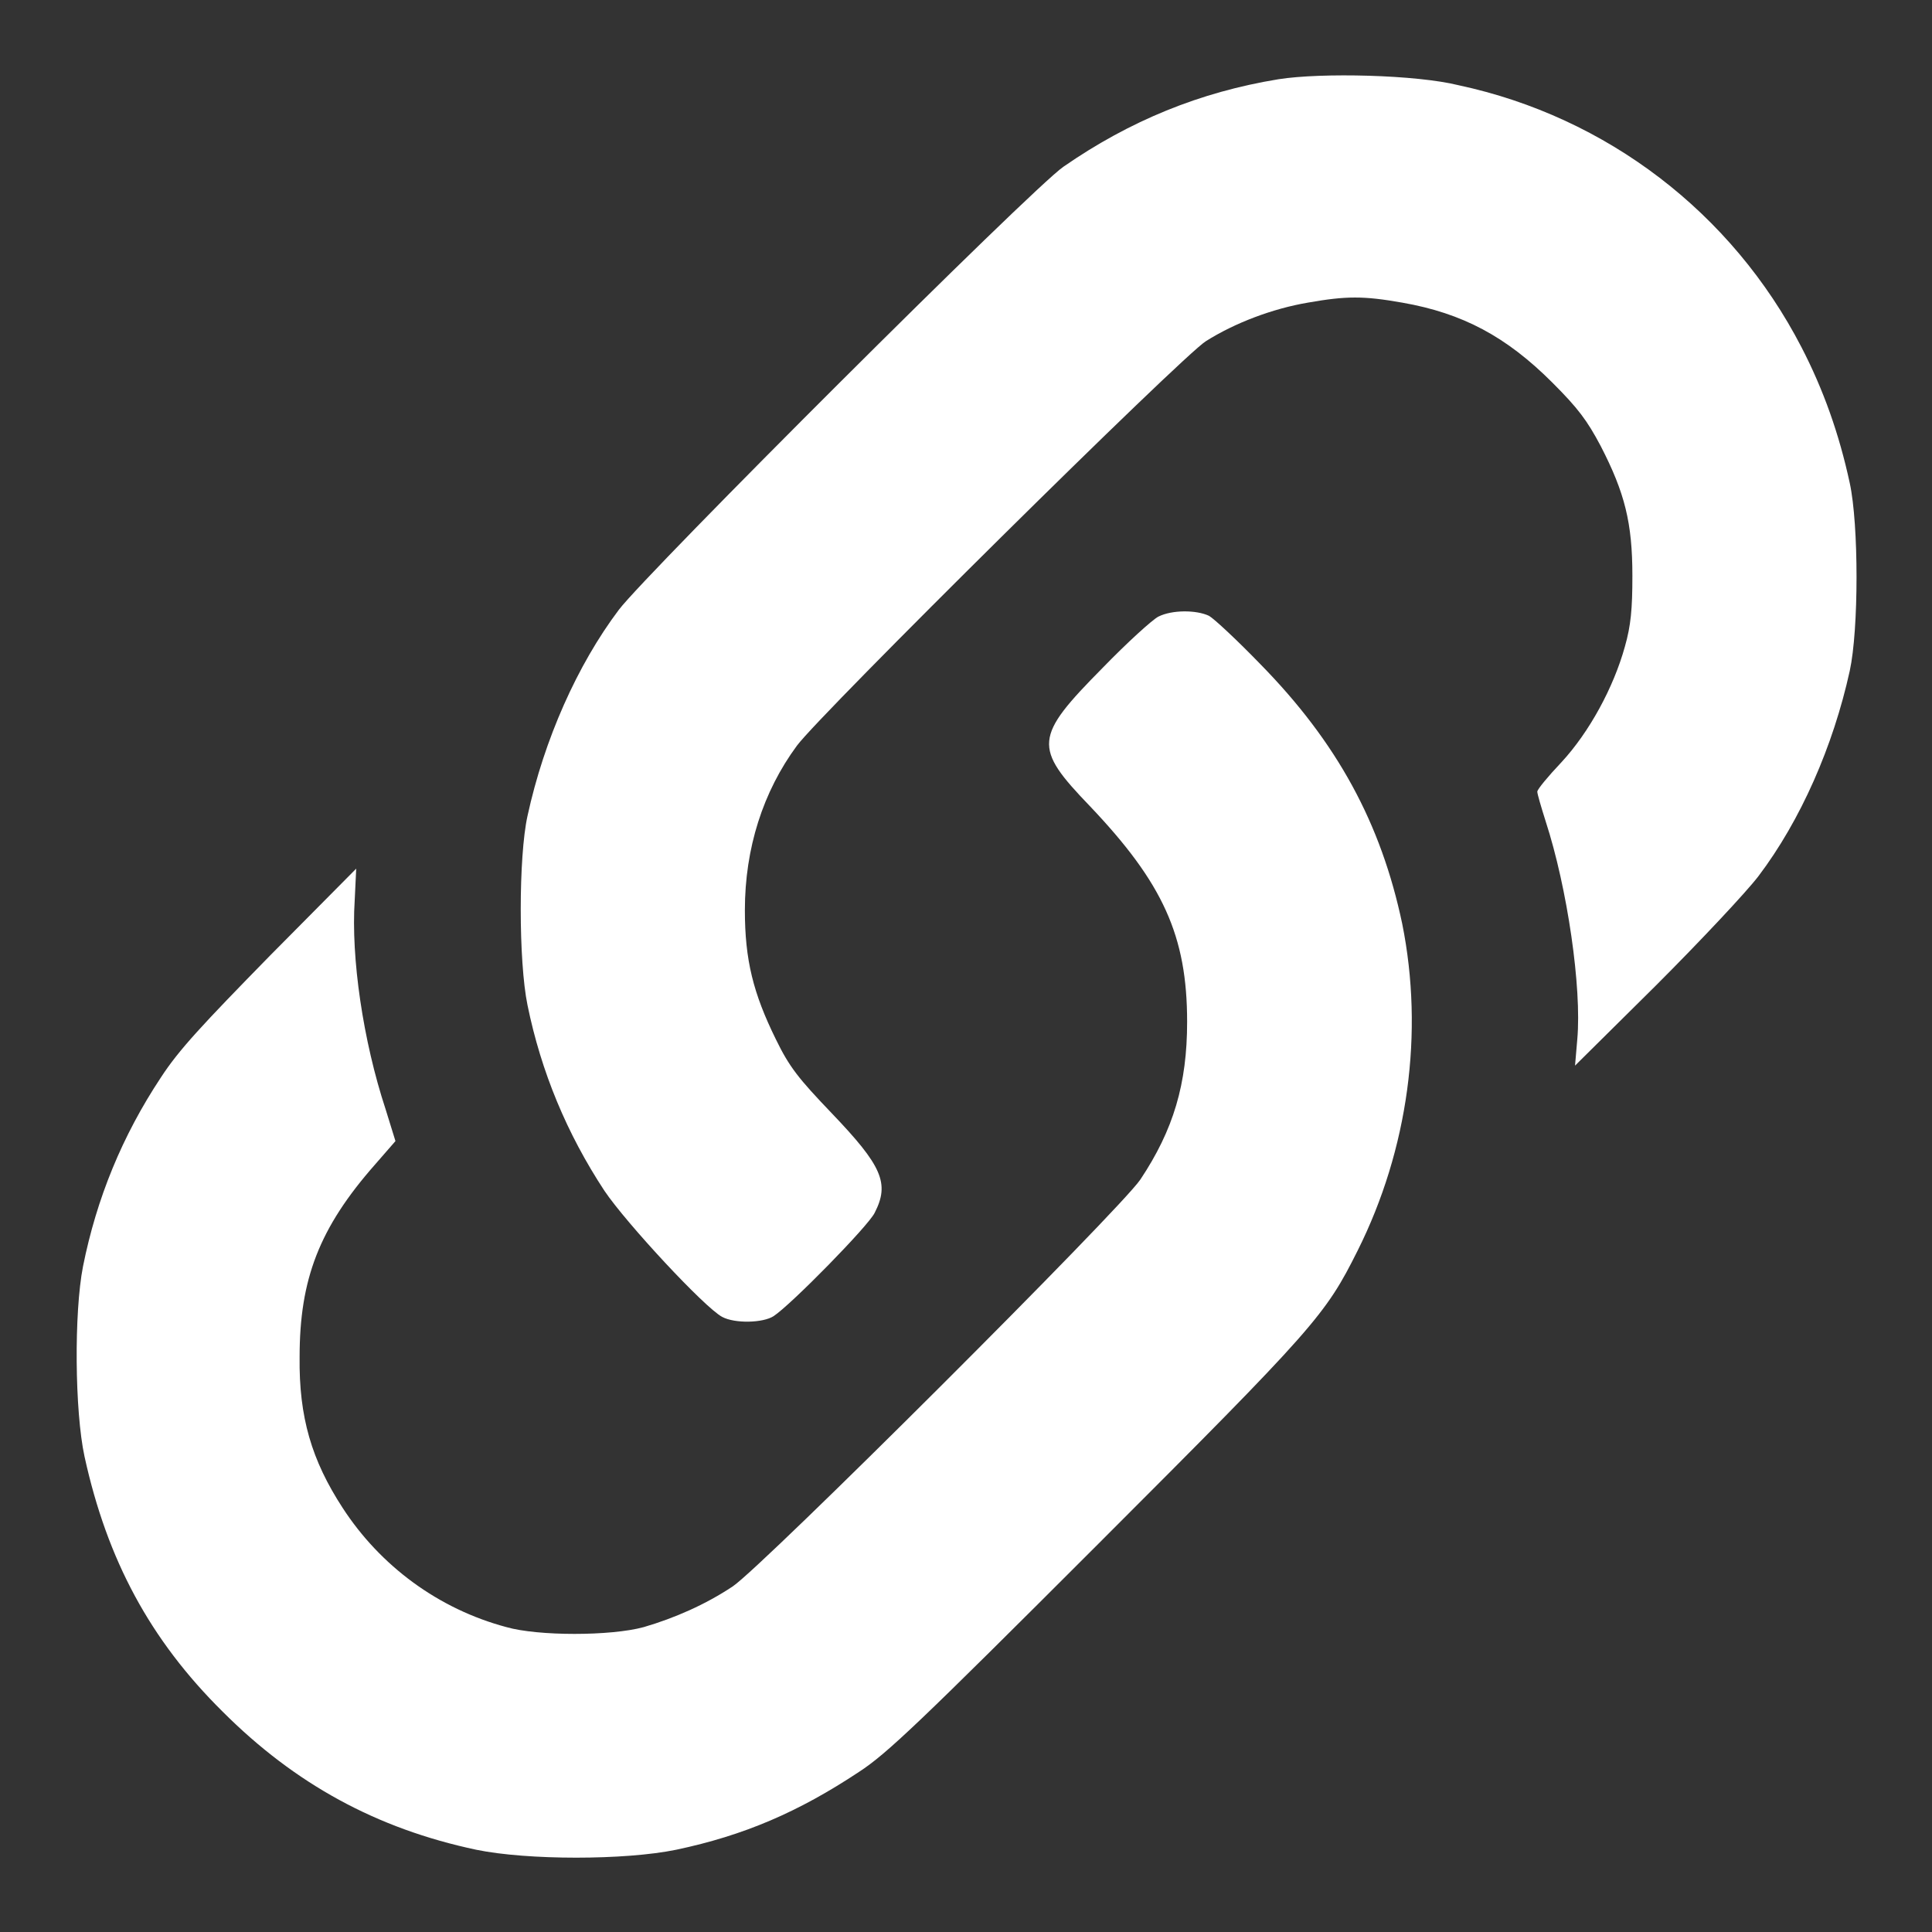
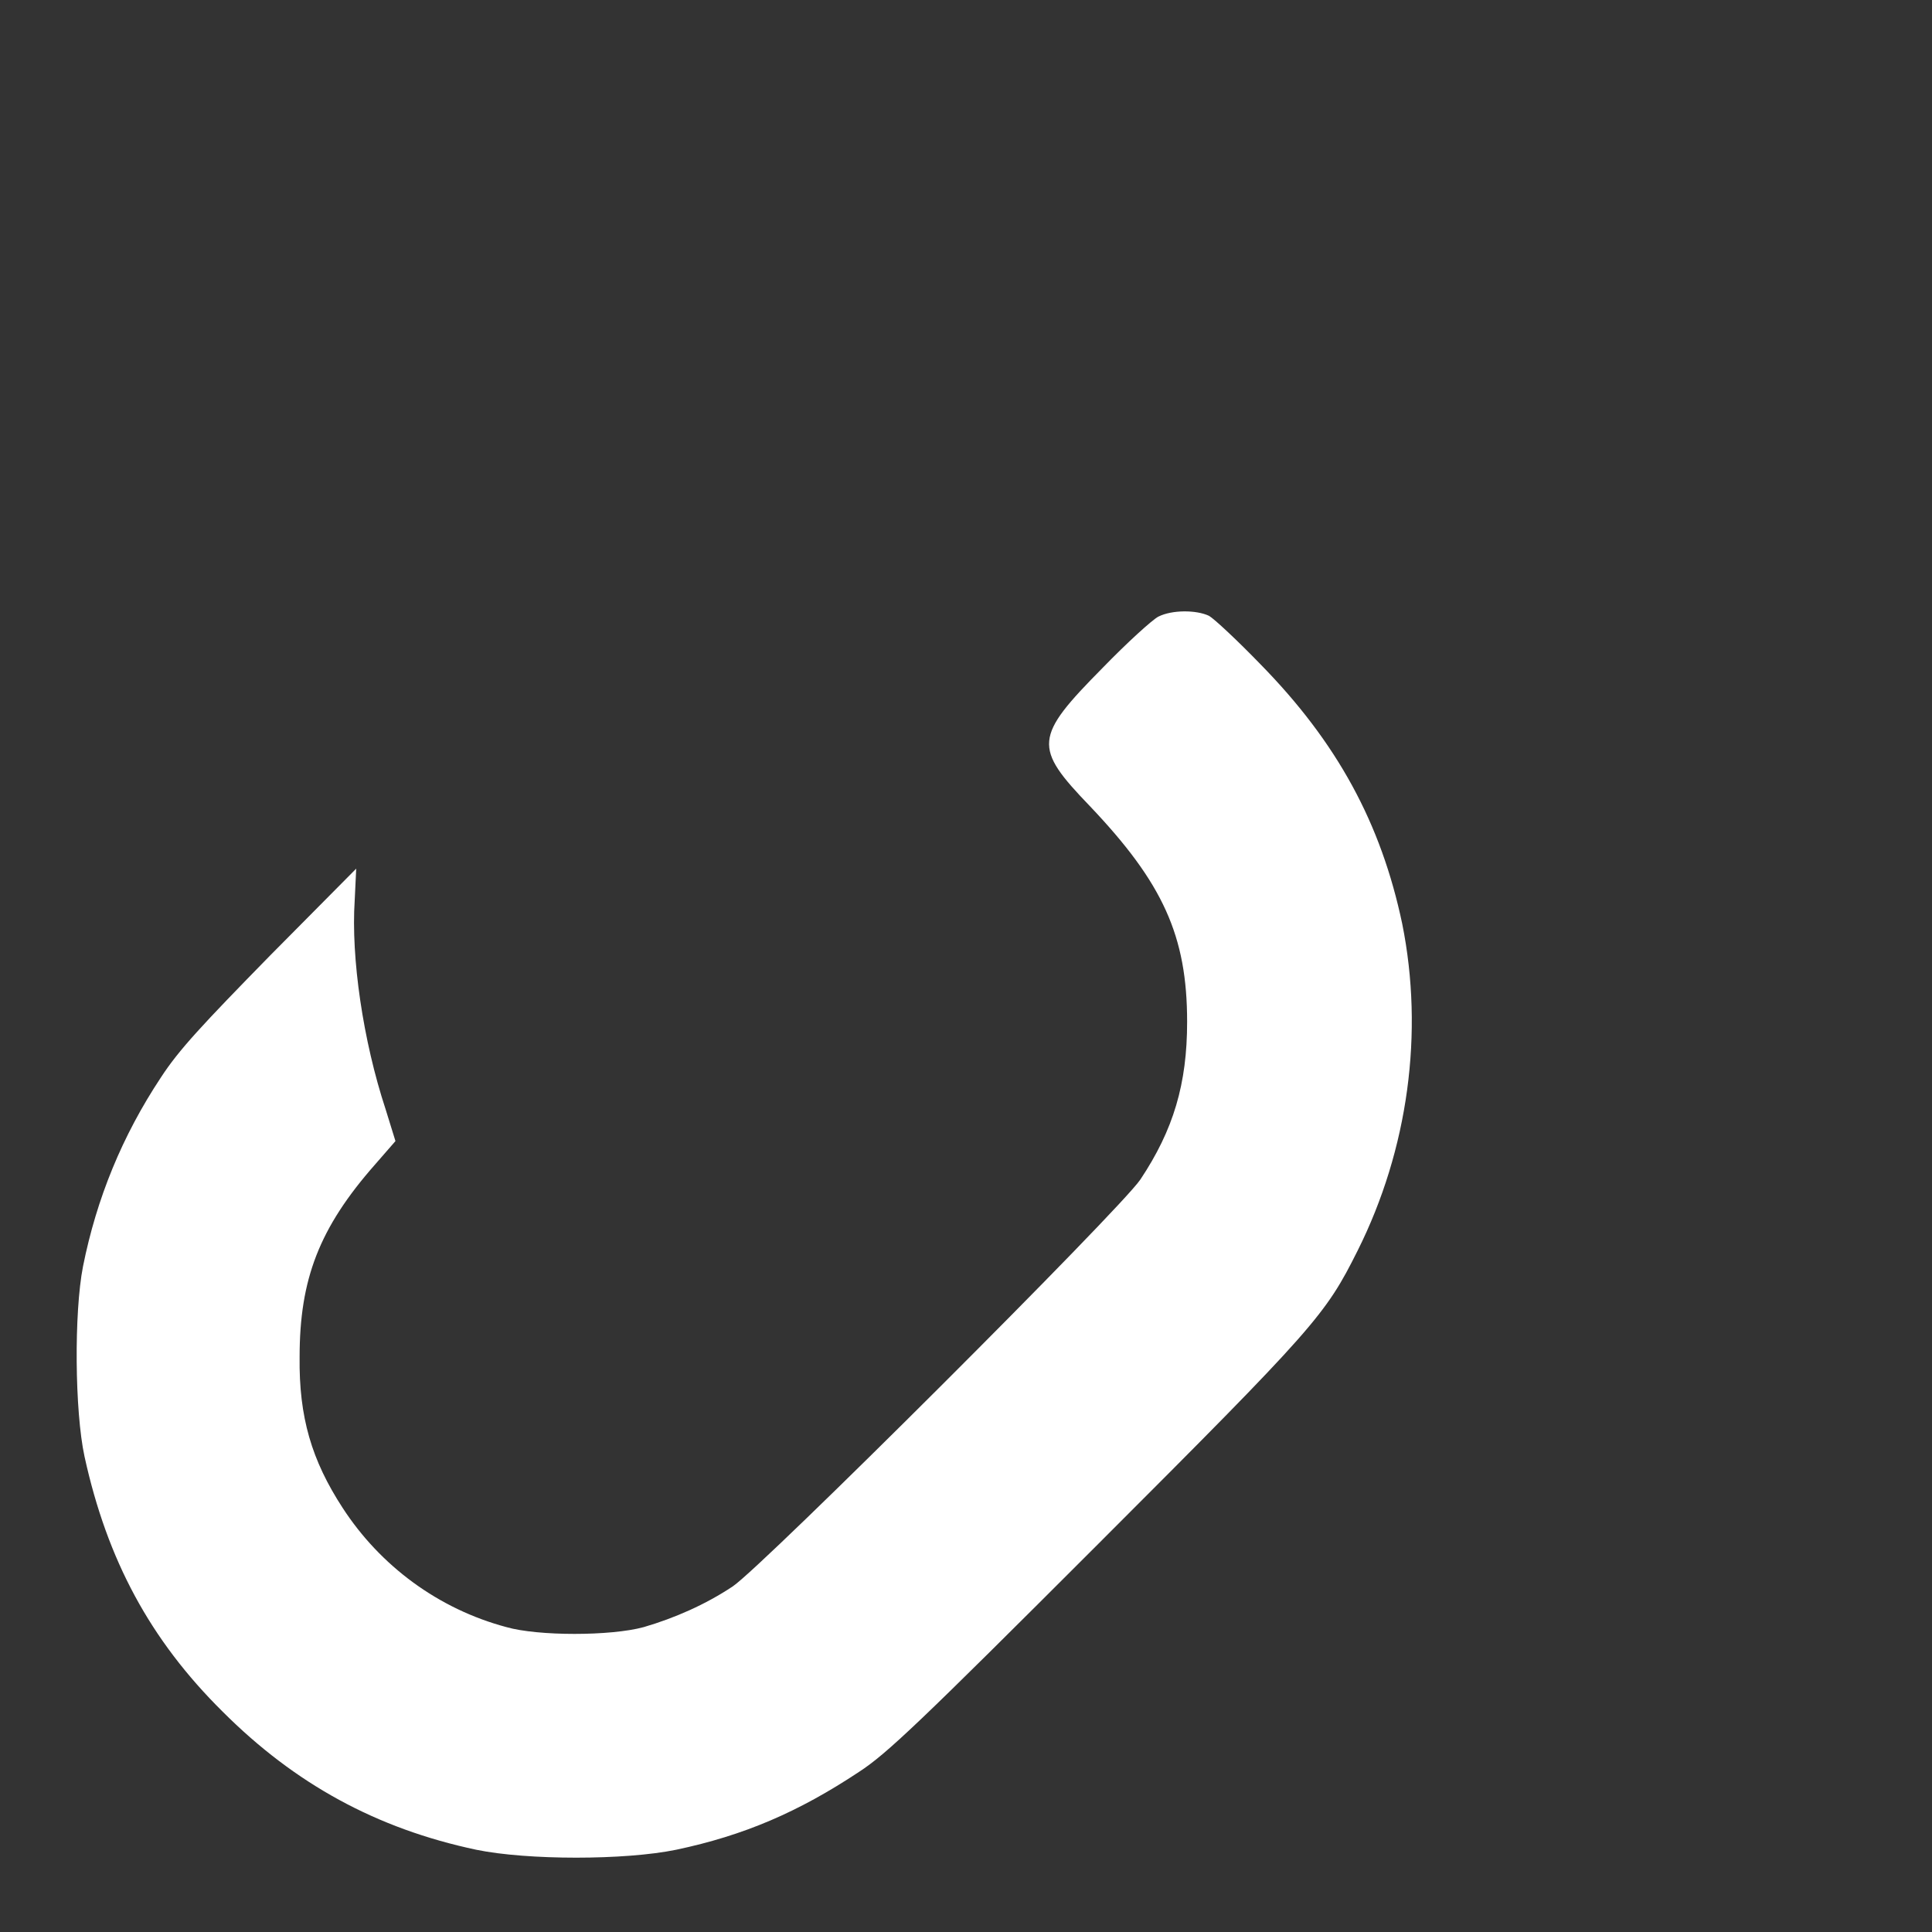
<svg xmlns="http://www.w3.org/2000/svg" width="256" height="256" viewBox="0 0 256 256" fill="none">
  <rect x="0" y="0" width="256" height="256" fill="#333333" stroke="none" />
-   <path d="M169.4 10.5C159 12.2 149.7 16 140.9 22.1C136.7 25 85.8 75.8 82 80.8C76.5 88.1 72.1 98 69.9 108.1C68.7 113.5 68.7 127.4 69.9 133.2C71.7 142 75.1 150.2 80.1 157.8C83 162.1 93.4 173.3 95.7 174.5C97.4 175.4 101.1 175.3 102.5 174.4C104.8 172.9 115.1 162.4 115.9 160.7C117.9 156.8 116.9 154.5 110.2 147.5C105.8 142.9 104.6 141.4 102.8 137.7C99.8 131.6 98.7 127.2 98.7 120.6C98.7 112.4 101.1 104.9 105.6 98.8C108.7 94.6 156.8 47 159.8 45.2C163.6 42.8 168.6 40.9 173.3 40.1C178.4 39.2 180.7 39.2 185.8 40.1C193.8 41.5 199.6 44.6 205.7 50.7C209.1 54.1 210.3 55.7 212.1 59.1C215.3 65.3 216.3 69.3 216.3 76.3C216.3 80.7 216.1 82.9 215.3 85.7C213.8 91.1 210.6 97 206.9 101C205.1 102.9 203.7 104.6 203.7 104.9C203.7 105.2 204.2 106.9 204.8 108.8C207.7 117.7 209.6 130.9 209 137.7L208.7 141.2L219.4 130.6C225.3 124.7 231.4 118.2 233 116.1C238.6 108.7 242.9 98.9 245.1 88.9C246.3 83.4 246.3 69.5 245.1 64C243.7 57.5 241.6 51.6 238.7 46C229.5 28.2 212.9 15.5 193.3 11.3C187.7 9.9 175.1 9.6 169.4 10.5Z" fill="white" />
  <path d="M153.5 81.7C152.7 82.1 149.3 85.2 146.1 88.5C137 97.7 136.9 99 144.4 106.8C154.1 117 157.3 124 157.3 135.4C157.3 143.6 155.5 149.7 151.1 156.3C148.4 160.3 101.1 207.5 97.1 210.2C93.5 212.6 89.4 214.4 85.3 215.6C80.9 216.8 71.3 216.8 67.1 215.6C58.1 213.2 50.4 207.5 45.4 199.8C41.3 193.5 39.6 187.8 39.7 179.8C39.7 169.5 42.3 162.7 49.7 154.3L52.4 151.2L51.1 147C48.1 137.9 46.5 126.9 47 119.3L47.2 115.1L35.8 126.6C26.8 135.8 23.7 139.1 21.3 142.8C16.2 150.5 12.8 158.8 11 167.8C9.8 173.9 9.9 187 11.2 193C14.2 206.7 19.9 217.3 29.5 226.8C39.1 236.4 49.9 242.3 63.1 245.1C69.9 246.5 82.8 246.5 89.6 245.1C98.6 243.2 105.8 240.1 113.8 234.8C117.5 232.4 121.9 228.2 145.4 204.7C174.3 175.8 175.6 174.3 179.9 165.7C186.6 152.3 188.7 136.8 185.8 122.4C183 109.1 177.2 98.4 167 88C164 84.9 160.9 82 160.2 81.6C158.5 80.8 155.3 80.8 153.5 81.7Z" fill="white" />
</svg>